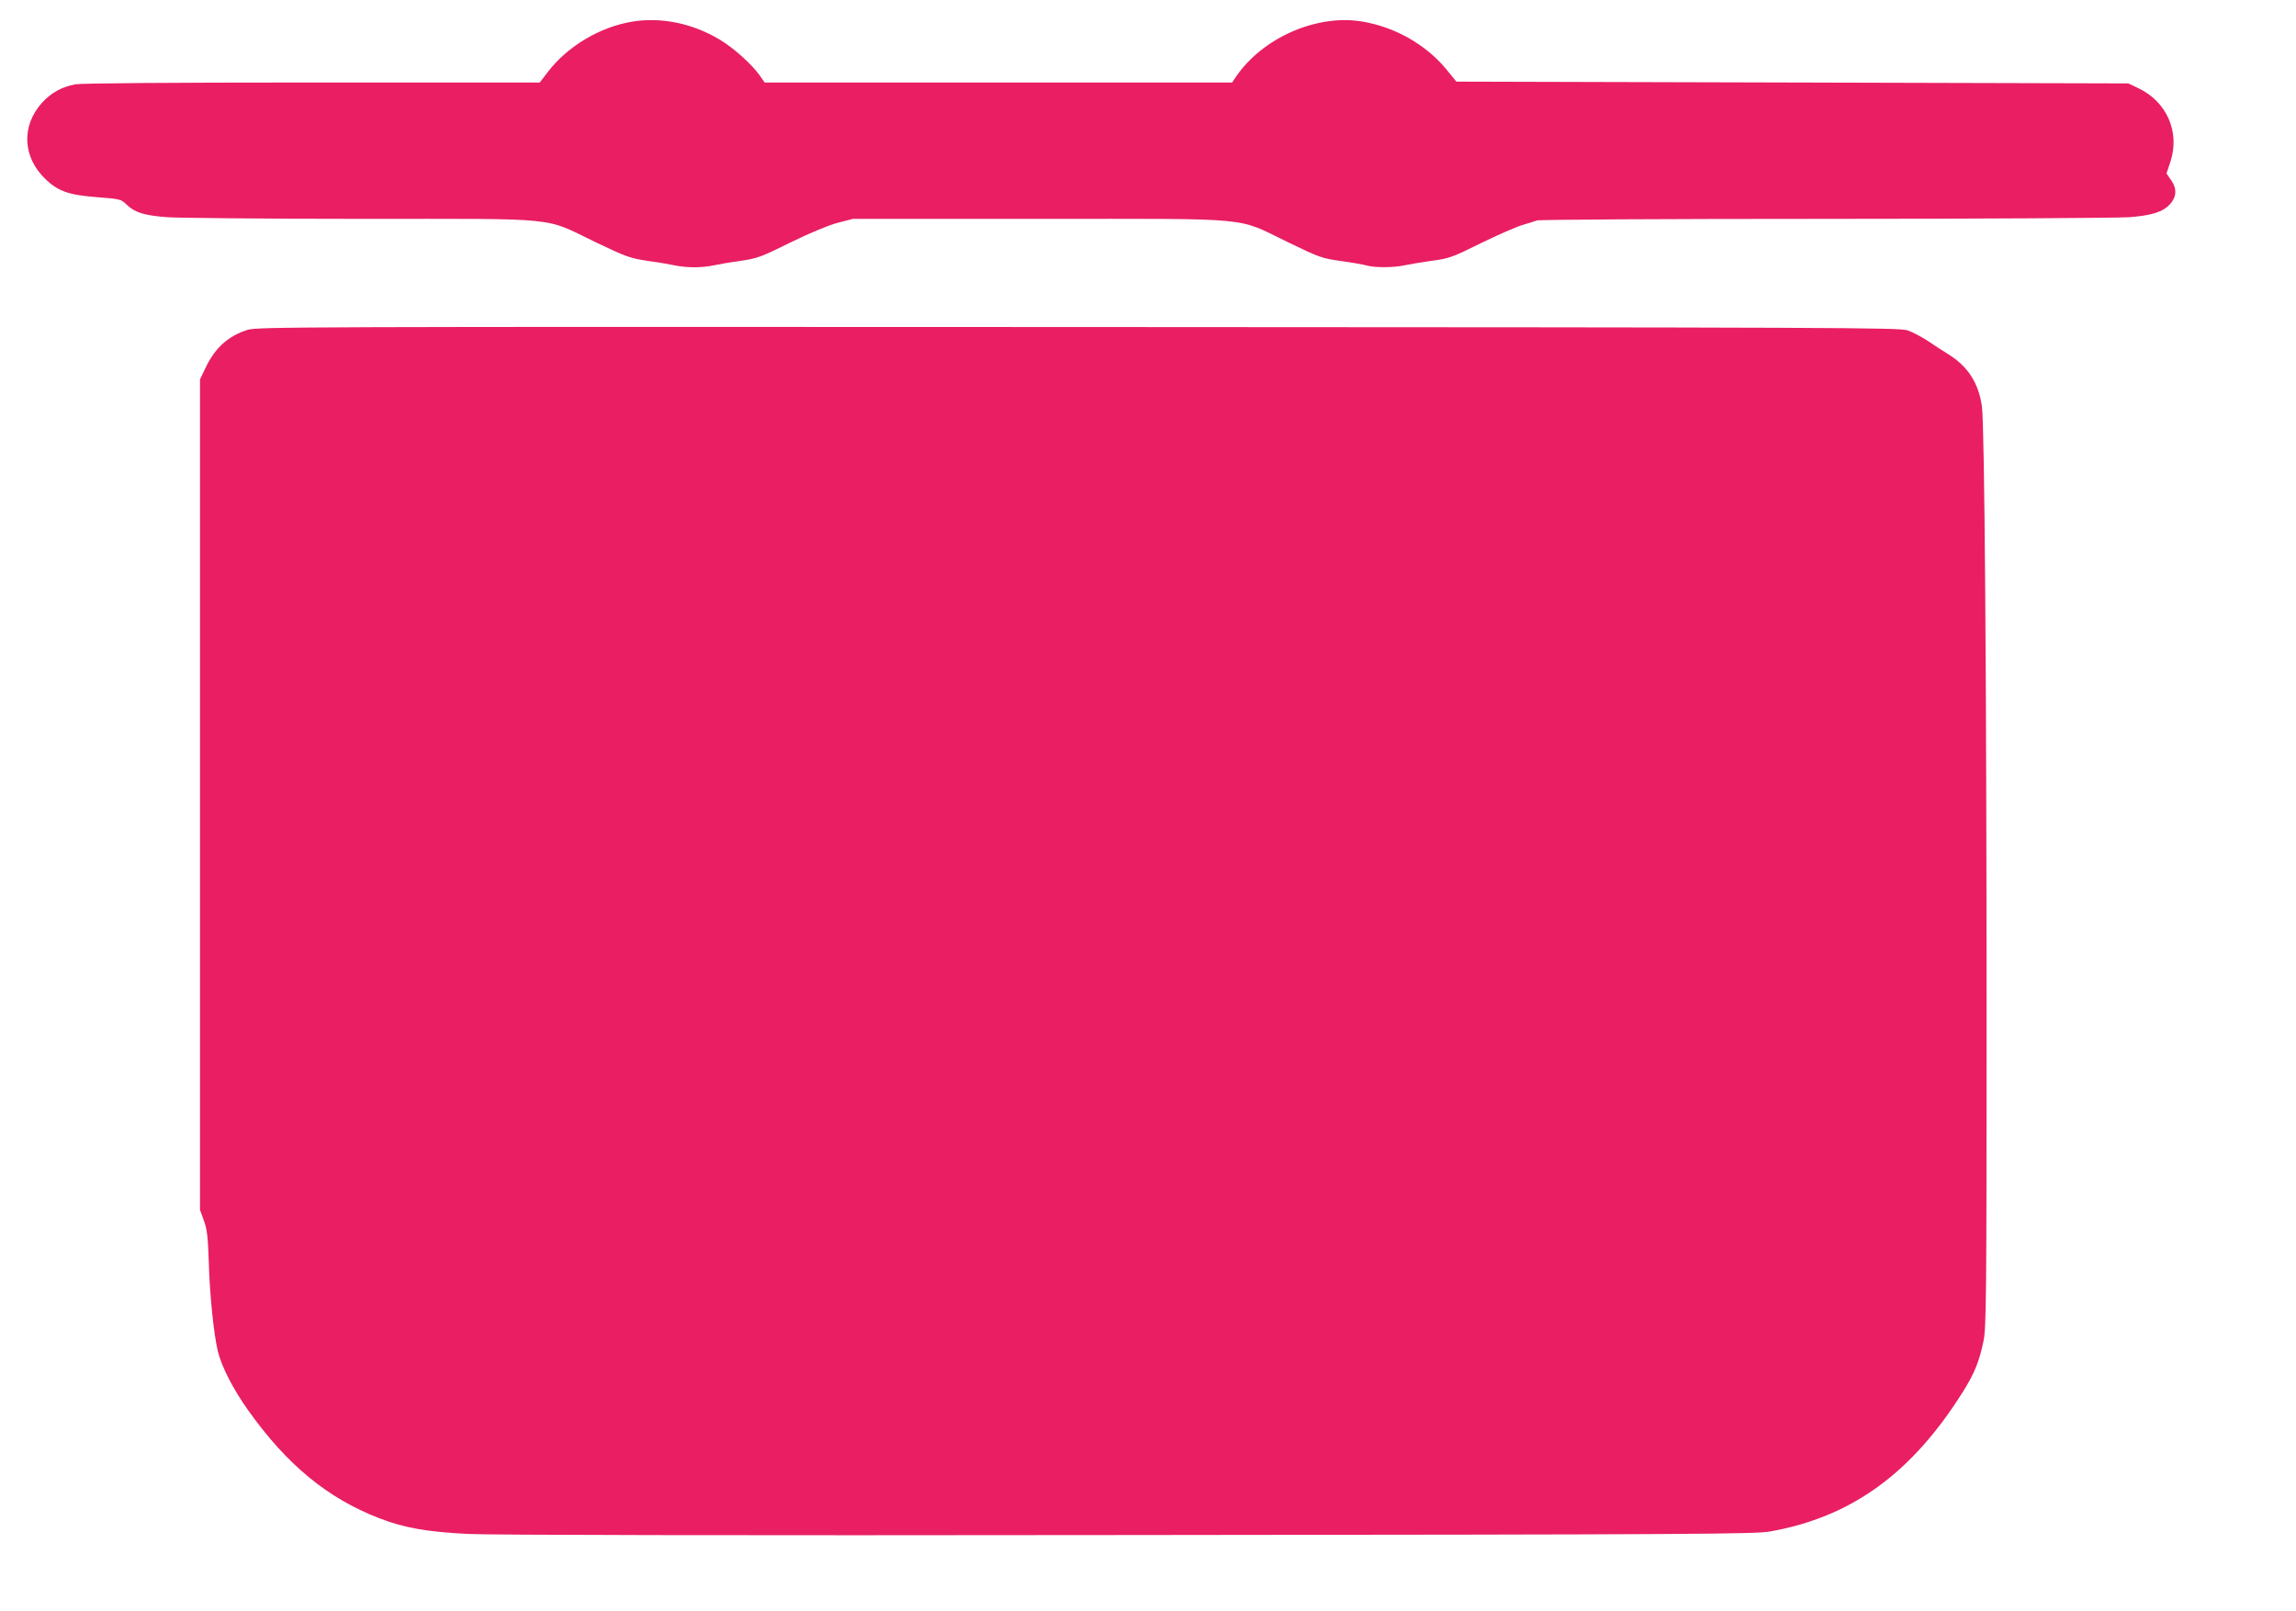
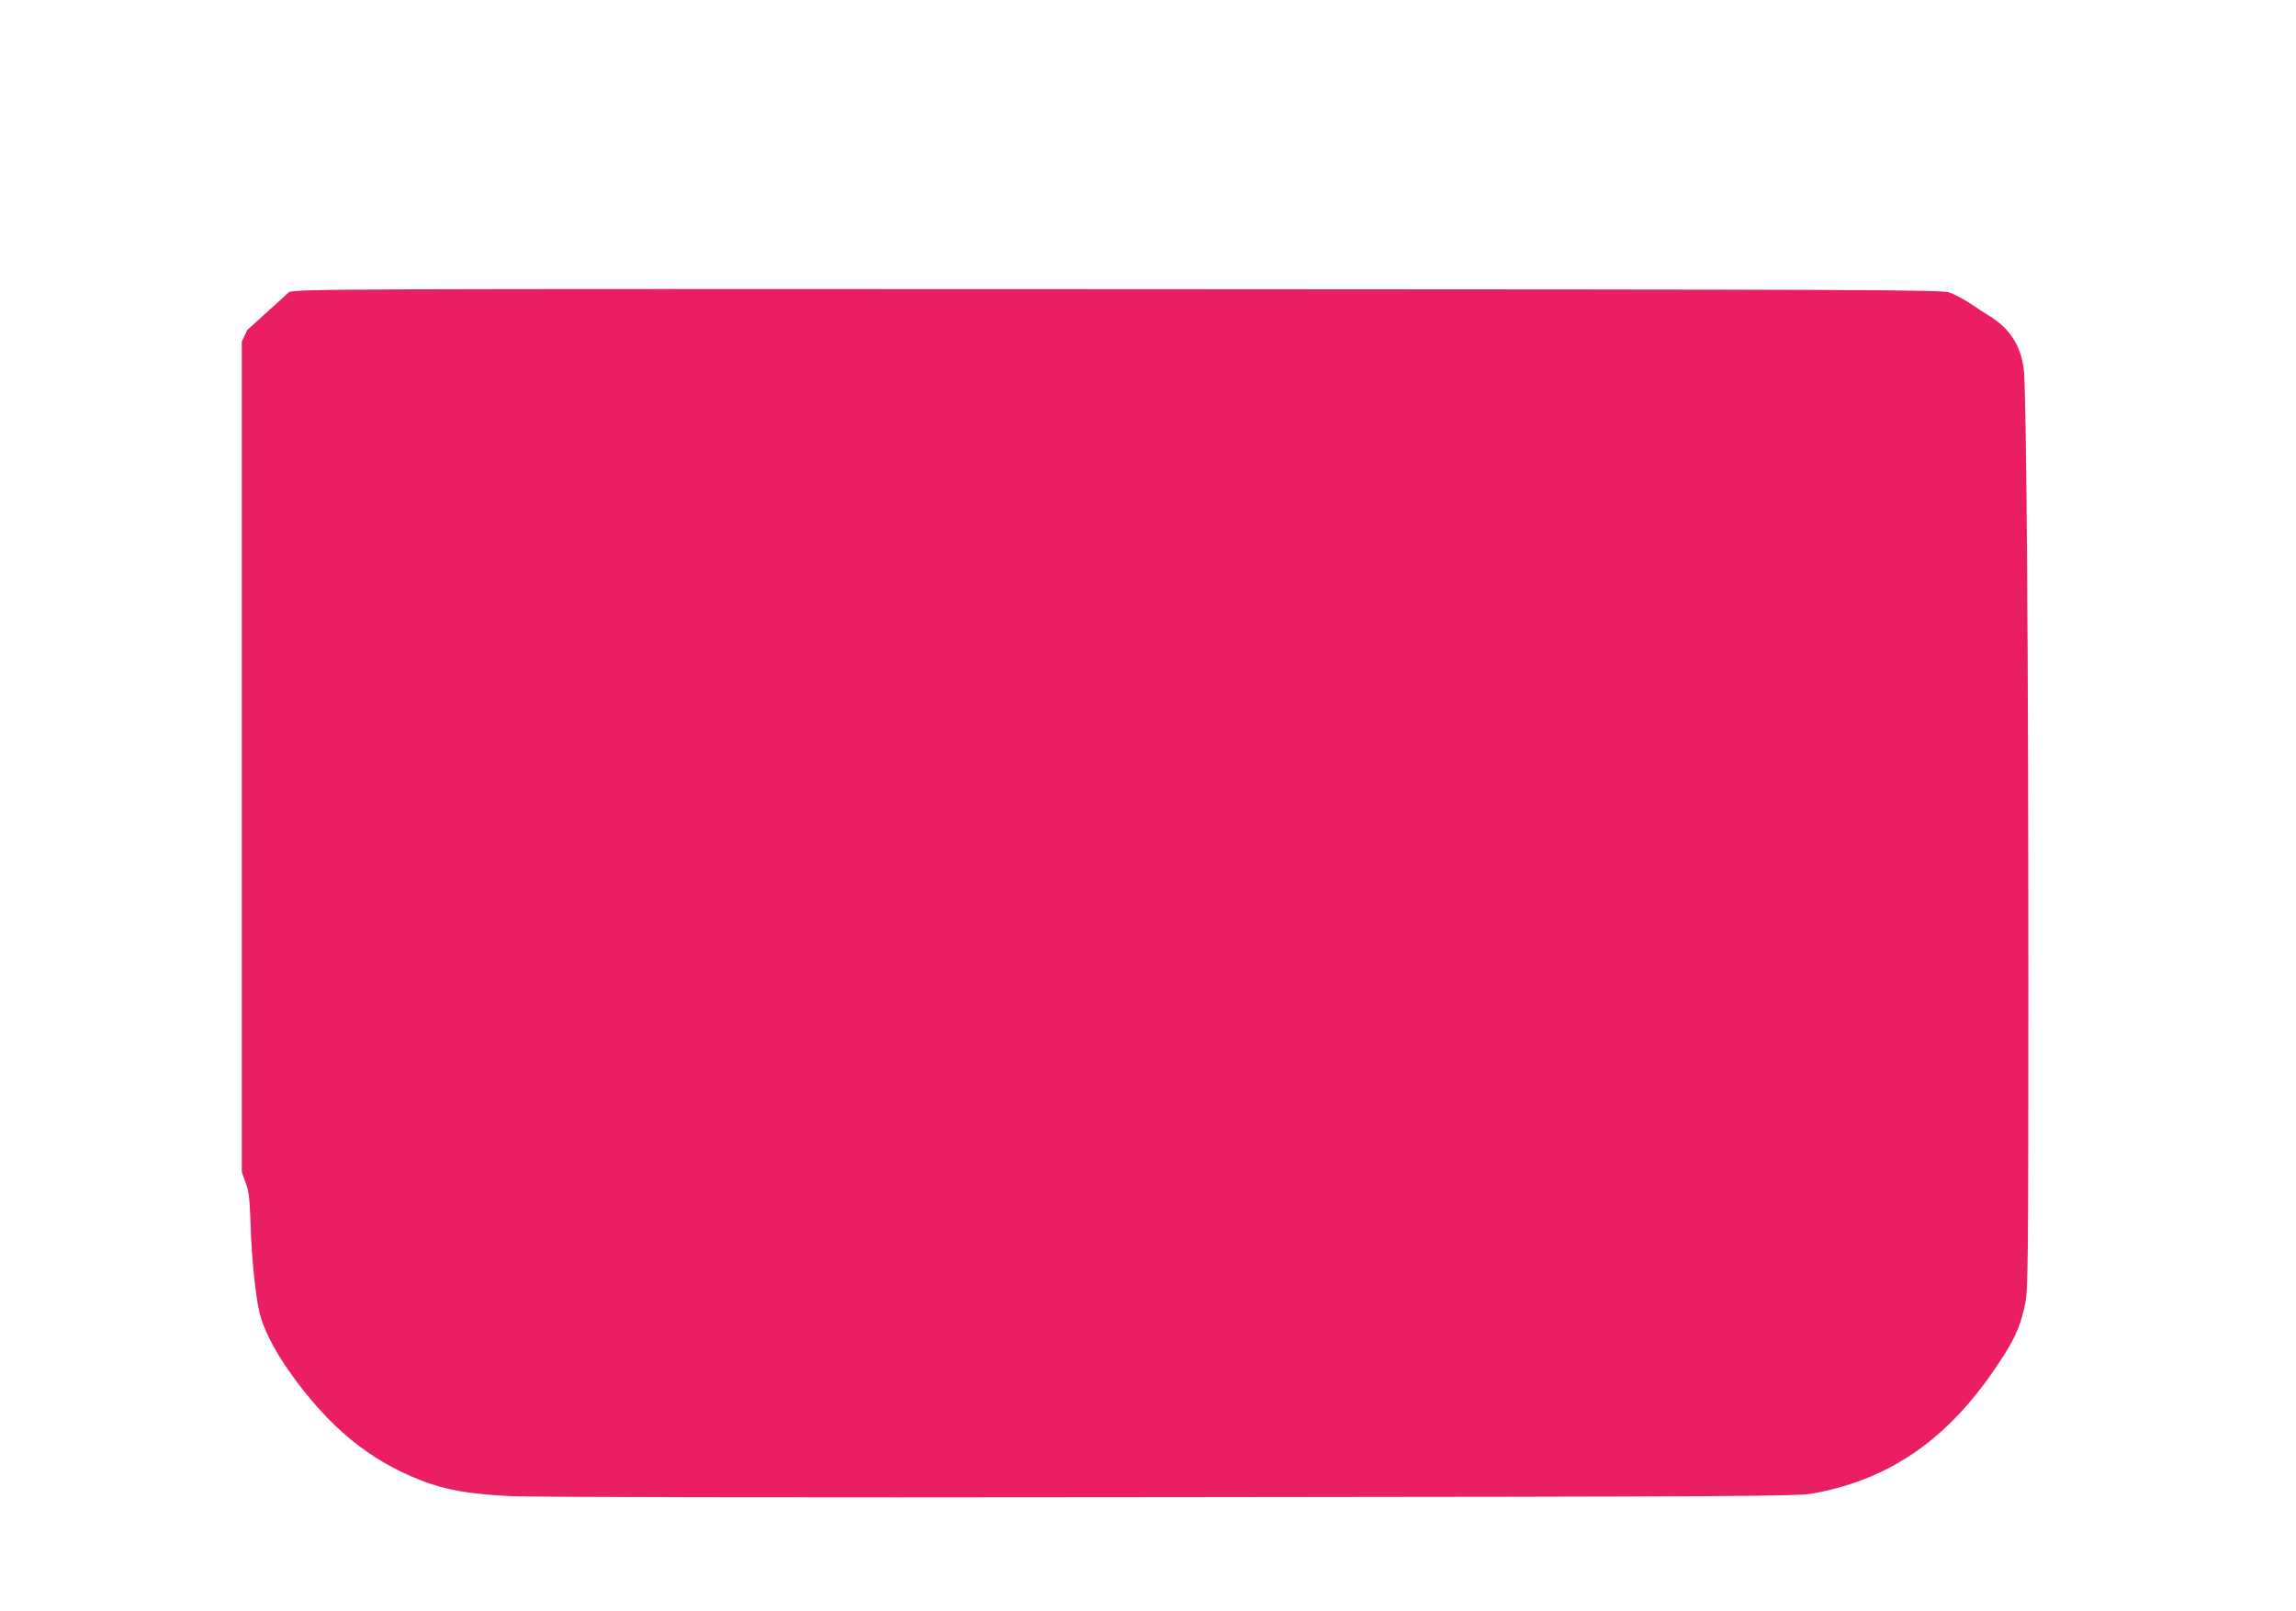
<svg xmlns="http://www.w3.org/2000/svg" version="1.0" width="1280pt" height="898pt" viewBox="0 0 1280 898" preserveAspectRatio="xMidYMid meet">
  <g transform="translate(0,898) scale(0.1,-0.1)" fill="#e91e63" stroke="none">
-     <path d="M3522 8859 c-178 -30 -358 -137 -467 -279 l-46 -60 -1268 0 c-805 0 -1288 -4 -1321 -10 -76 -14 -136 -48 -186 -103 -116 -129 -108 -302 18 -424 71 -69 131 -90 287 -102 129 -10 135 -11 165 -40 48 -46 98 -62 230 -72 67 -4 555 -9 1086 -9 1127 0 1005 12 1300 -130 174 -83 191 -89 295 -105 61 -8 128 -20 150 -25 22 -5 69 -10 105 -10 36 0 83 5 105 10 22 5 89 17 148 25 102 15 119 22 285 104 109 53 209 95 262 109 l85 22 1043 0 c1218 0 1087 12 1382 -130 177 -86 190 -90 295 -105 61 -8 126 -20 145 -25 45 -13 152 -12 210 1 24 5 92 17 150 25 99 13 115 19 275 98 94 46 197 91 230 101 33 10 70 21 83 26 13 5 710 9 1600 9 867 0 1632 5 1699 9 131 10 190 29 231 73 36 40 39 86 7 132 l-27 39 23 69 c52 164 -22 332 -181 407 l-55 26 -1873 5 -1873 5 -52 64 c-115 142 -293 243 -480 272 -251 39 -549 -93 -696 -308 l-22 -33 -1303 0 -1303 0 -28 40 c-43 61 -146 154 -224 200 -153 91 -326 126 -489 99z" />
-     <path d="M1379 7141 c-108 -35 -180 -100 -233 -211 l-31 -65 0 -2315 0 -2315 22 -60 c18 -50 22 -89 27 -230 5 -185 28 -405 51 -500 22 -86 83 -206 168 -326 217 -305 443 -491 733 -603 138 -53 261 -75 494 -87 135 -6 1389 -9 3685 -6 3197 3 3488 5 3574 20 454 81 789 324 1075 780 64 102 91 170 114 282 15 73 17 235 17 1770 0 1878 -11 3333 -26 3440 -19 131 -78 223 -190 292 -25 15 -74 47 -109 71 -35 23 -86 50 -114 60 -48 16 -312 17 -4626 19 -4374 2 -4577 1 -4631 -16z" />
+     <path d="M1379 7141 l-31 -65 0 -2315 0 -2315 22 -60 c18 -50 22 -89 27 -230 5 -185 28 -405 51 -500 22 -86 83 -206 168 -326 217 -305 443 -491 733 -603 138 -53 261 -75 494 -87 135 -6 1389 -9 3685 -6 3197 3 3488 5 3574 20 454 81 789 324 1075 780 64 102 91 170 114 282 15 73 17 235 17 1770 0 1878 -11 3333 -26 3440 -19 131 -78 223 -190 292 -25 15 -74 47 -109 71 -35 23 -86 50 -114 60 -48 16 -312 17 -4626 19 -4374 2 -4577 1 -4631 -16z" />
  </g>
</svg>